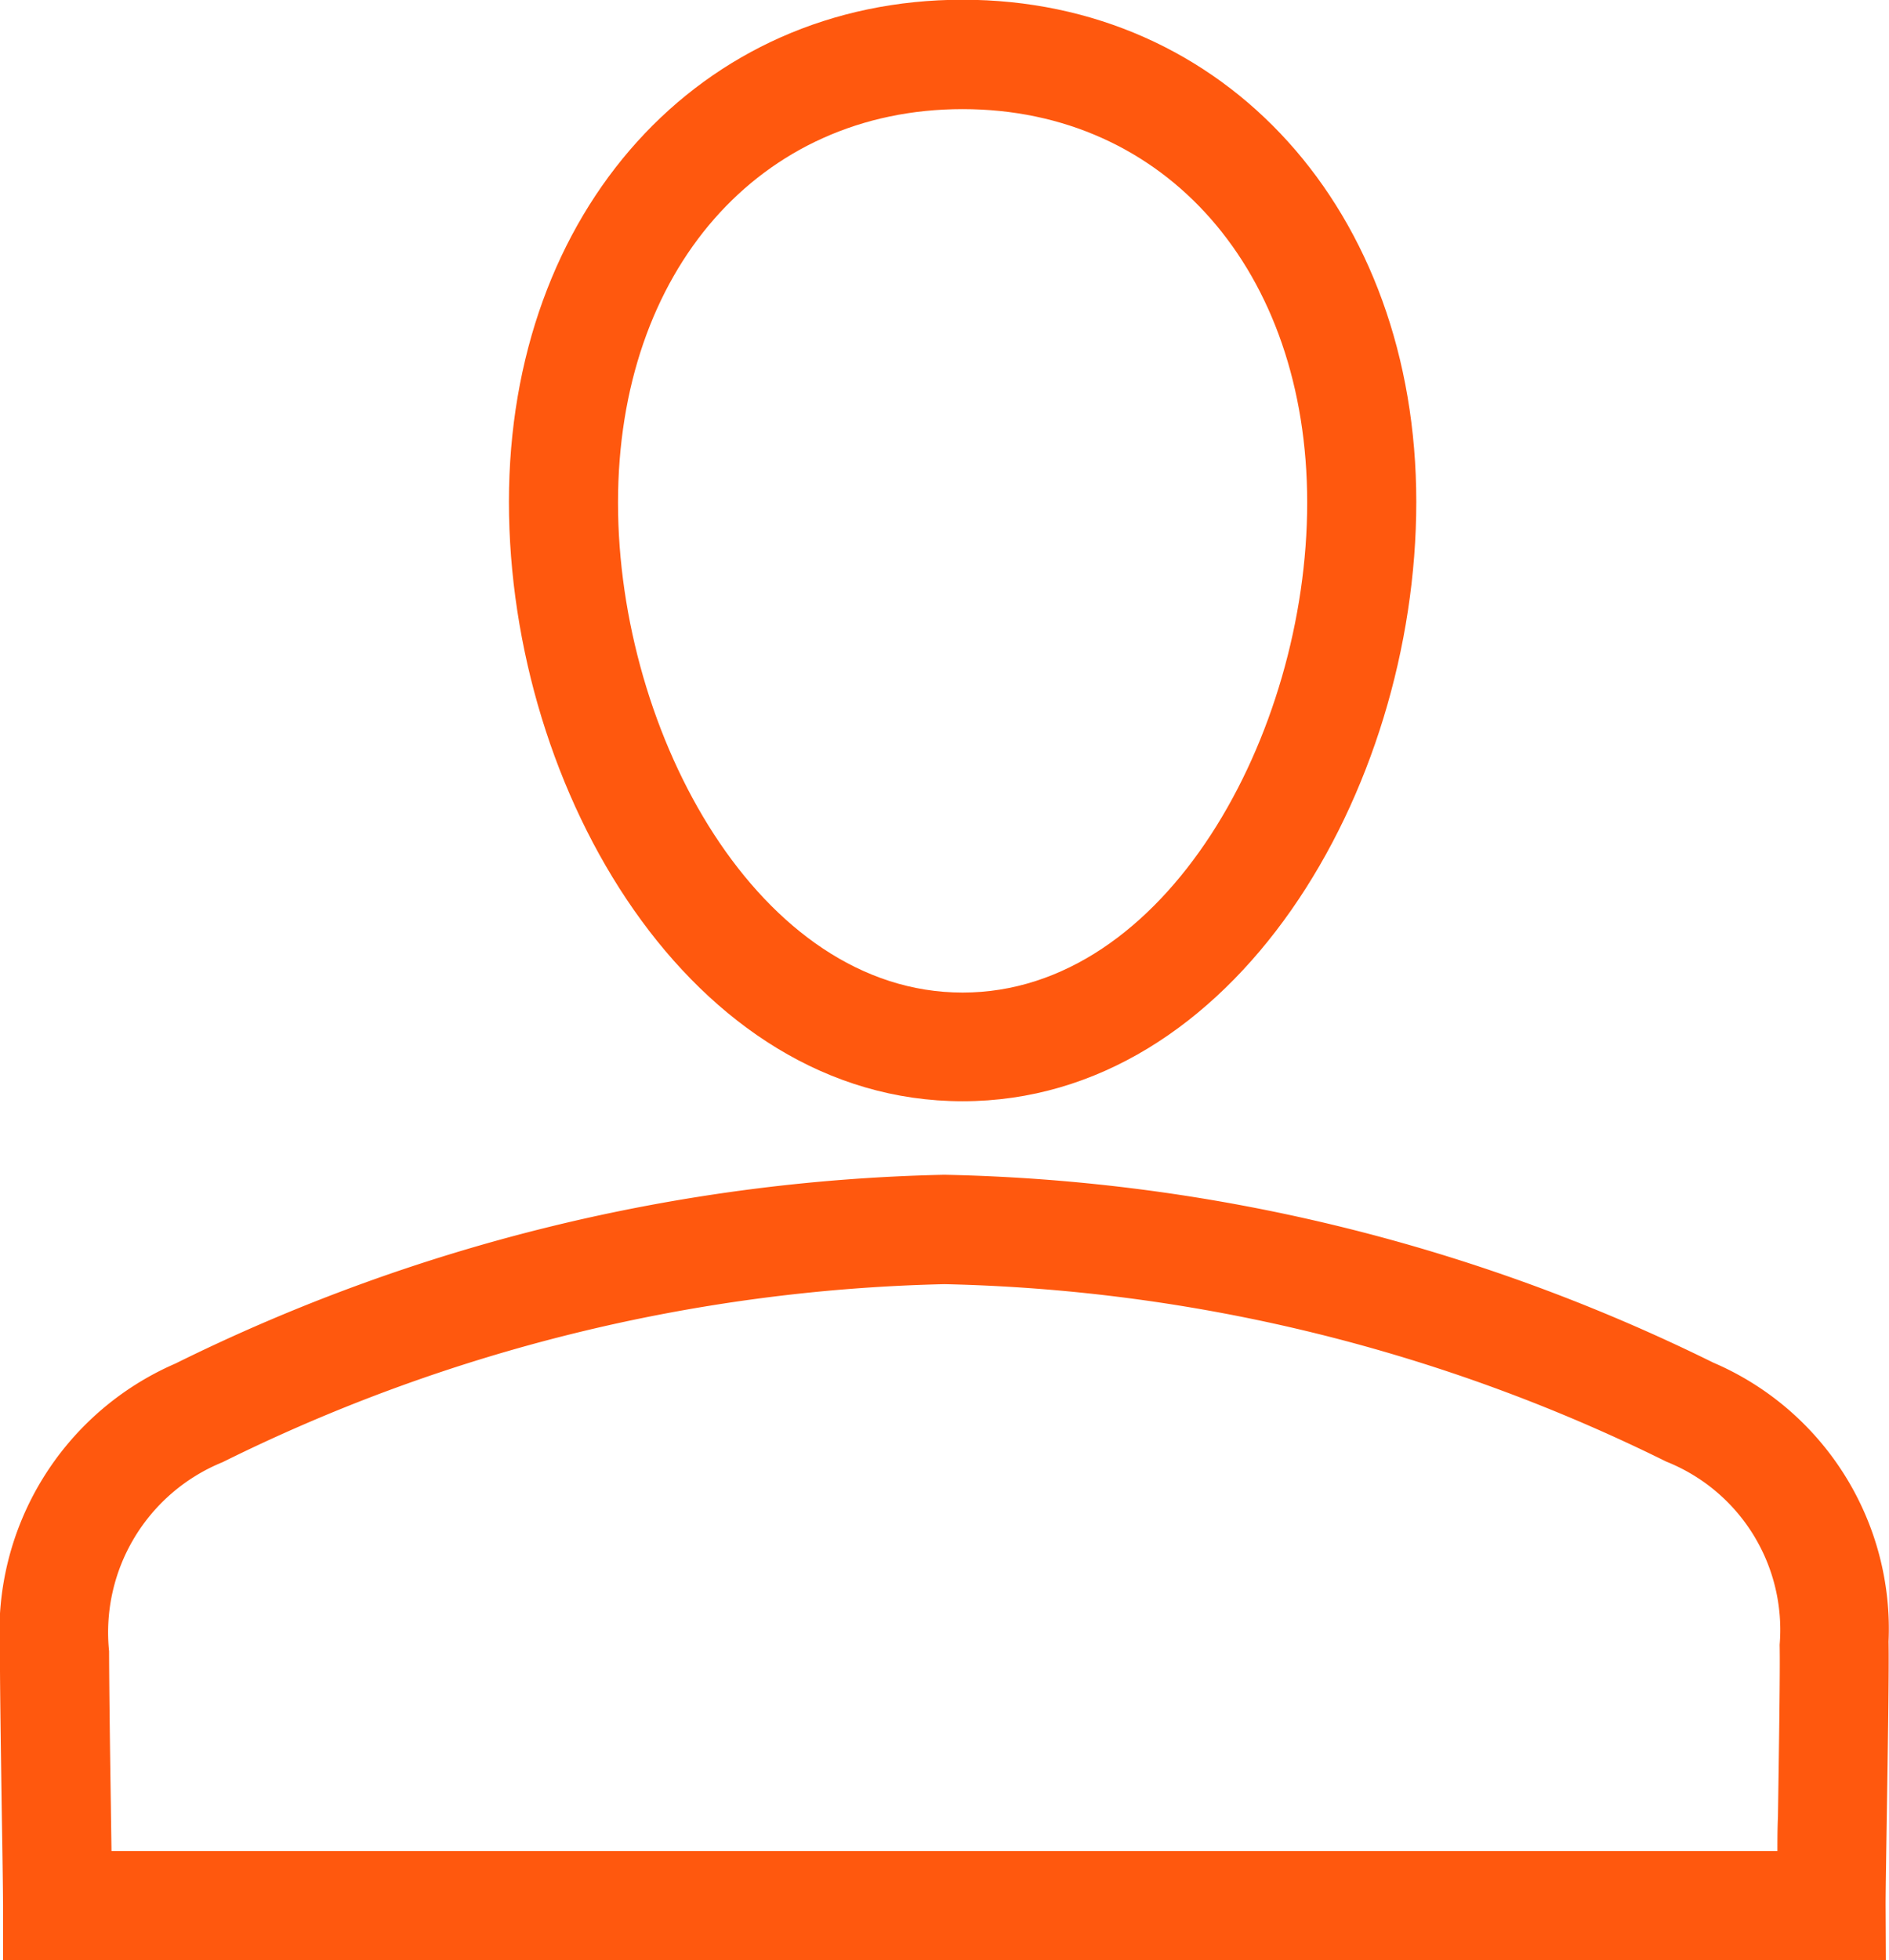
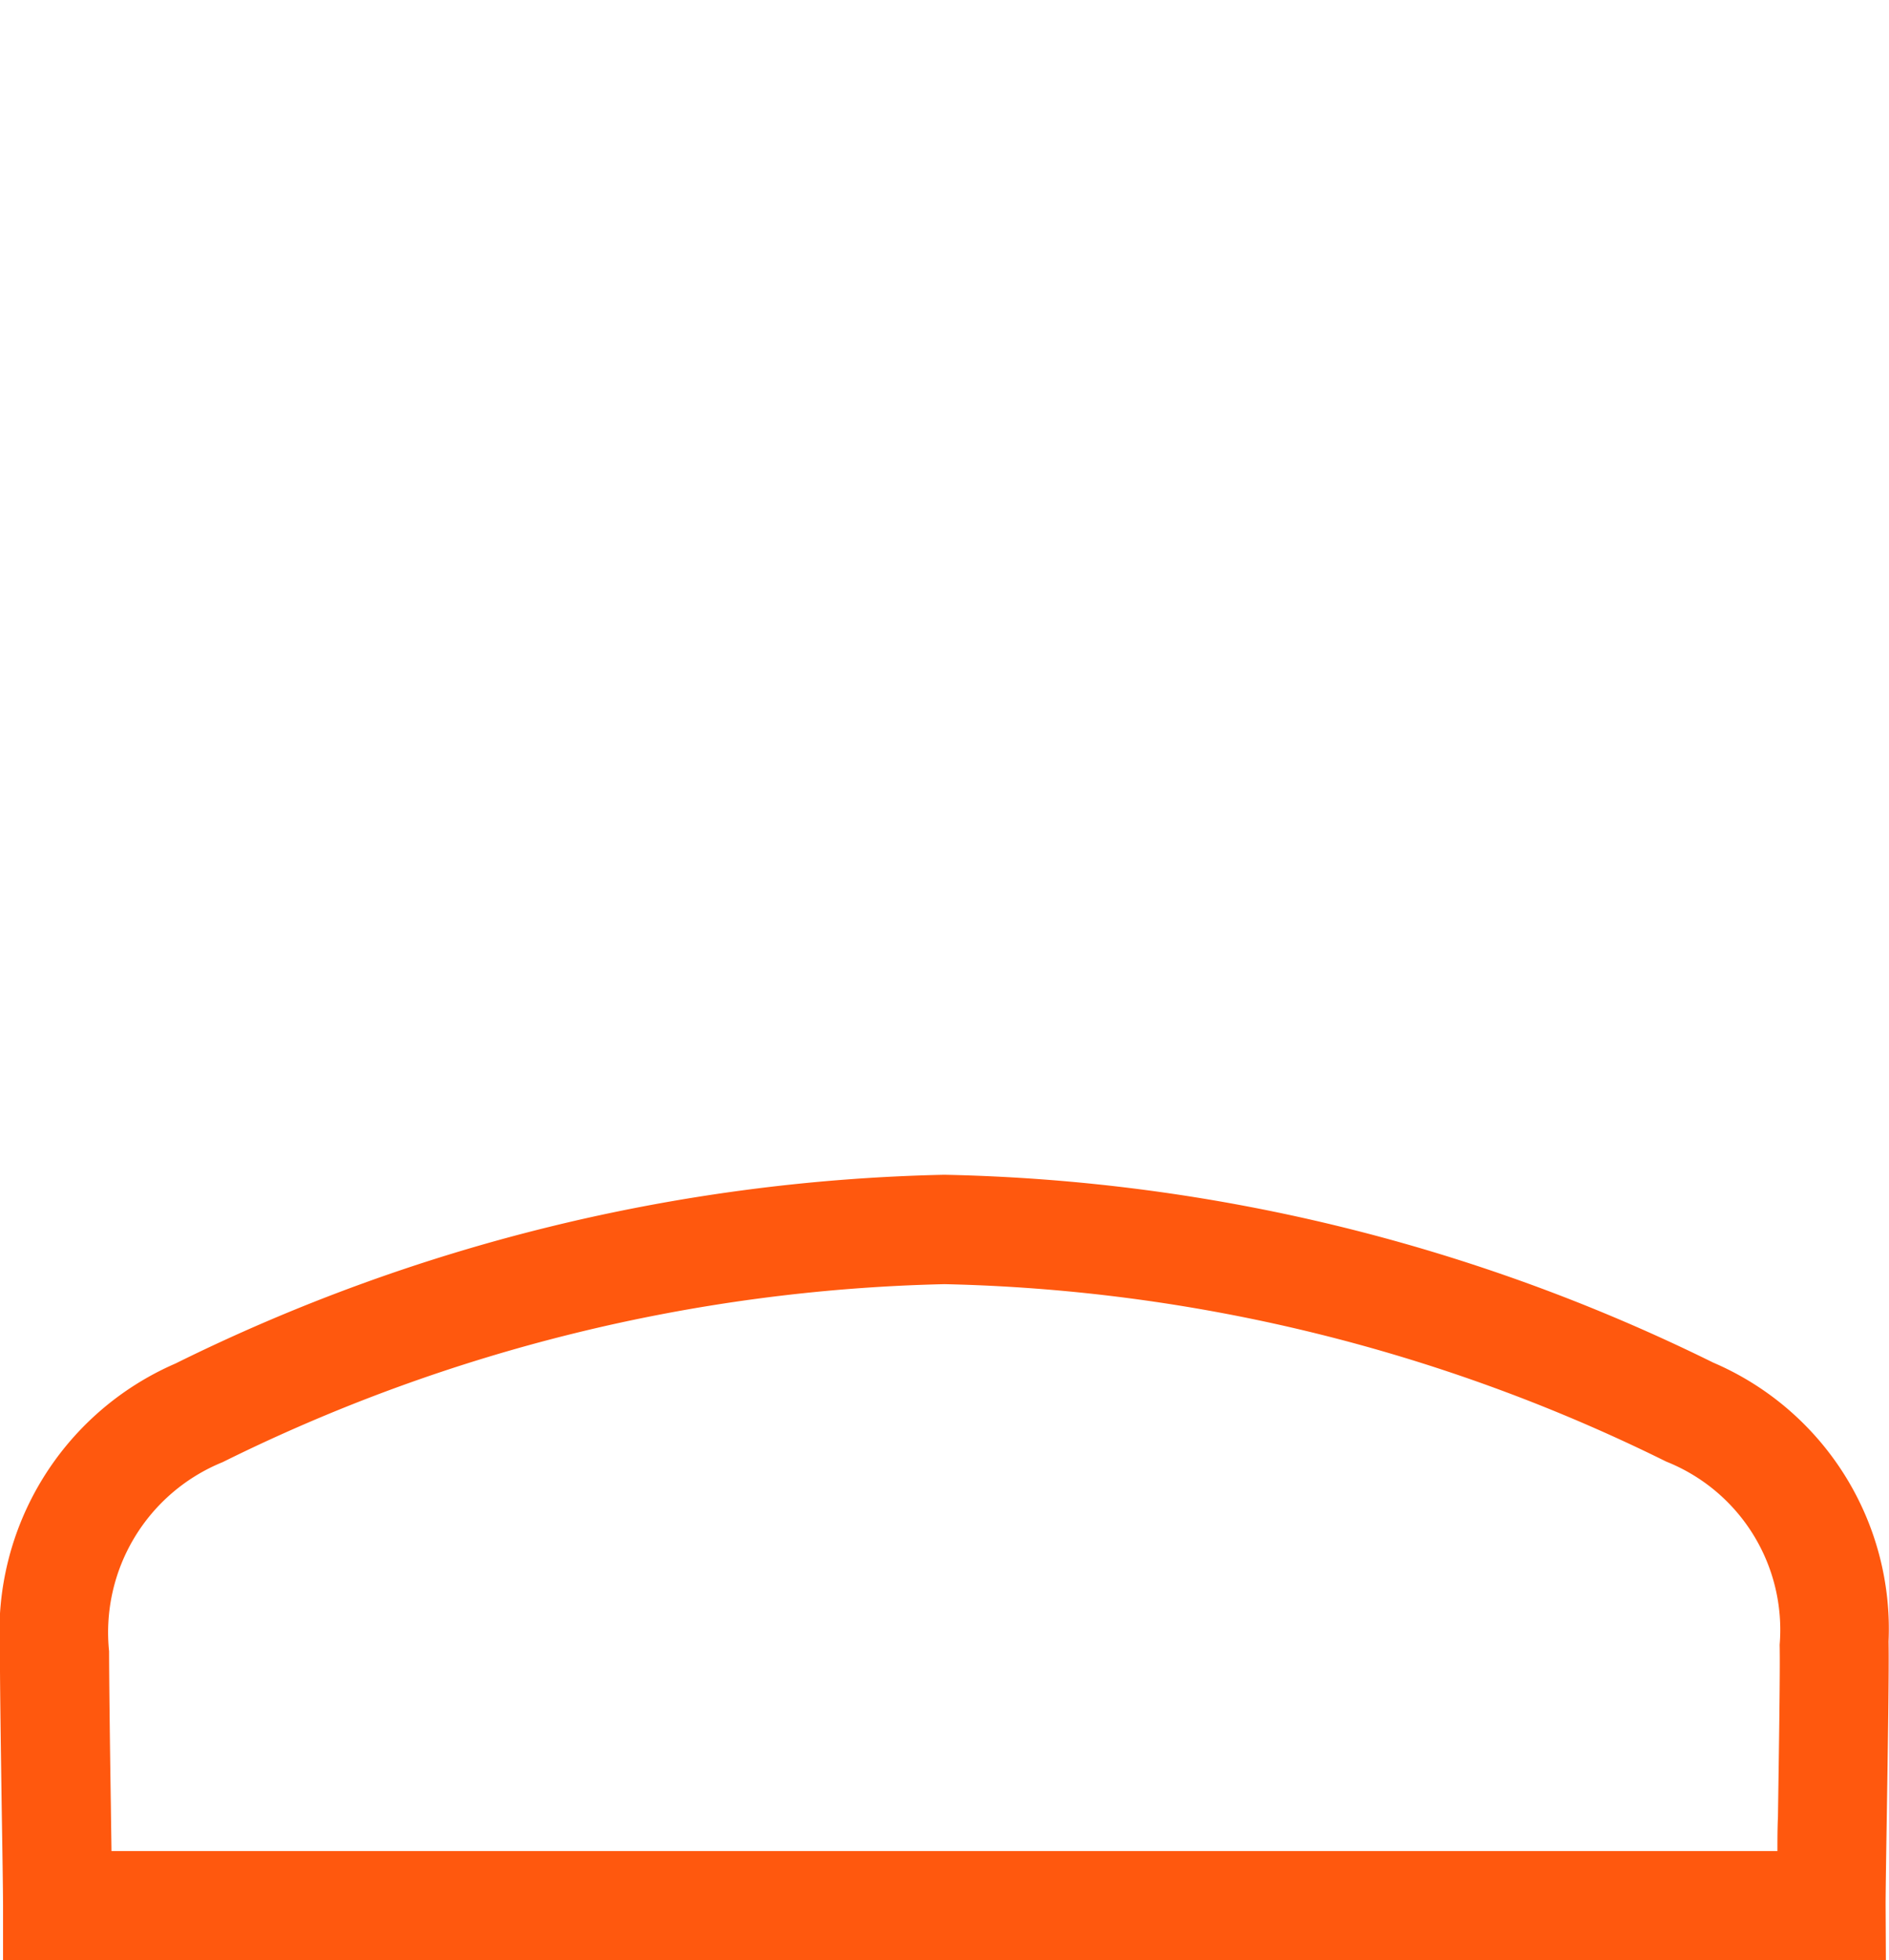
<svg xmlns="http://www.w3.org/2000/svg" width="21.127" height="21.916" viewBox="0 0 21.127 21.916">
  <defs>
    <style>.a{fill:#ff580e;}</style>
  </defs>
-   <path class="a" d="M-68.419,40.426c-3.035,0-5.074-3.463-5.074-6.7,0-3.254,2.134-5.615,5.074-5.615s5.074,2.361,5.074,5.615C-63.345,36.963-65.384,40.426-68.419,40.426Zm0-11.092c-2.269,0-3.854,1.807-3.854,4.4s1.583,5.477,3.854,5.477,3.854-2.887,3.854-5.477S-66.15,29.334-68.419,29.334Z" transform="translate(79.185 -28.114)" />
  <path class="a" d="M-58.093,50.03H-79.151v-.611c0-.155-.007-.6-.015-1.1-.01-.7-.022-1.508-.019-1.76a3.267,3.267,0,0,1,1.961-3.2,20.357,20.357,0,0,1,8.6-2.111,20.339,20.339,0,0,1,8.6,2.1,3.239,3.239,0,0,1,1.961,3.12c.006.3-.008,1.186-.02,1.968-.007.445-.013.828-.013.975Zm-19.845-1.221h18.632c0-.119,0-.249.006-.384.011-.734.025-1.647.019-1.922a2.024,2.024,0,0,0-1.268-2.048,19.122,19.122,0,0,0-8.073-1.984,19.132,19.132,0,0,0-8.073,1.99,2.054,2.054,0,0,0-1.27,2.114c0,.248.009,1.038.02,1.729C-77.943,48.483-77.94,48.655-77.938,48.809Z" transform="translate(79.185 -28.114)" />
</svg>